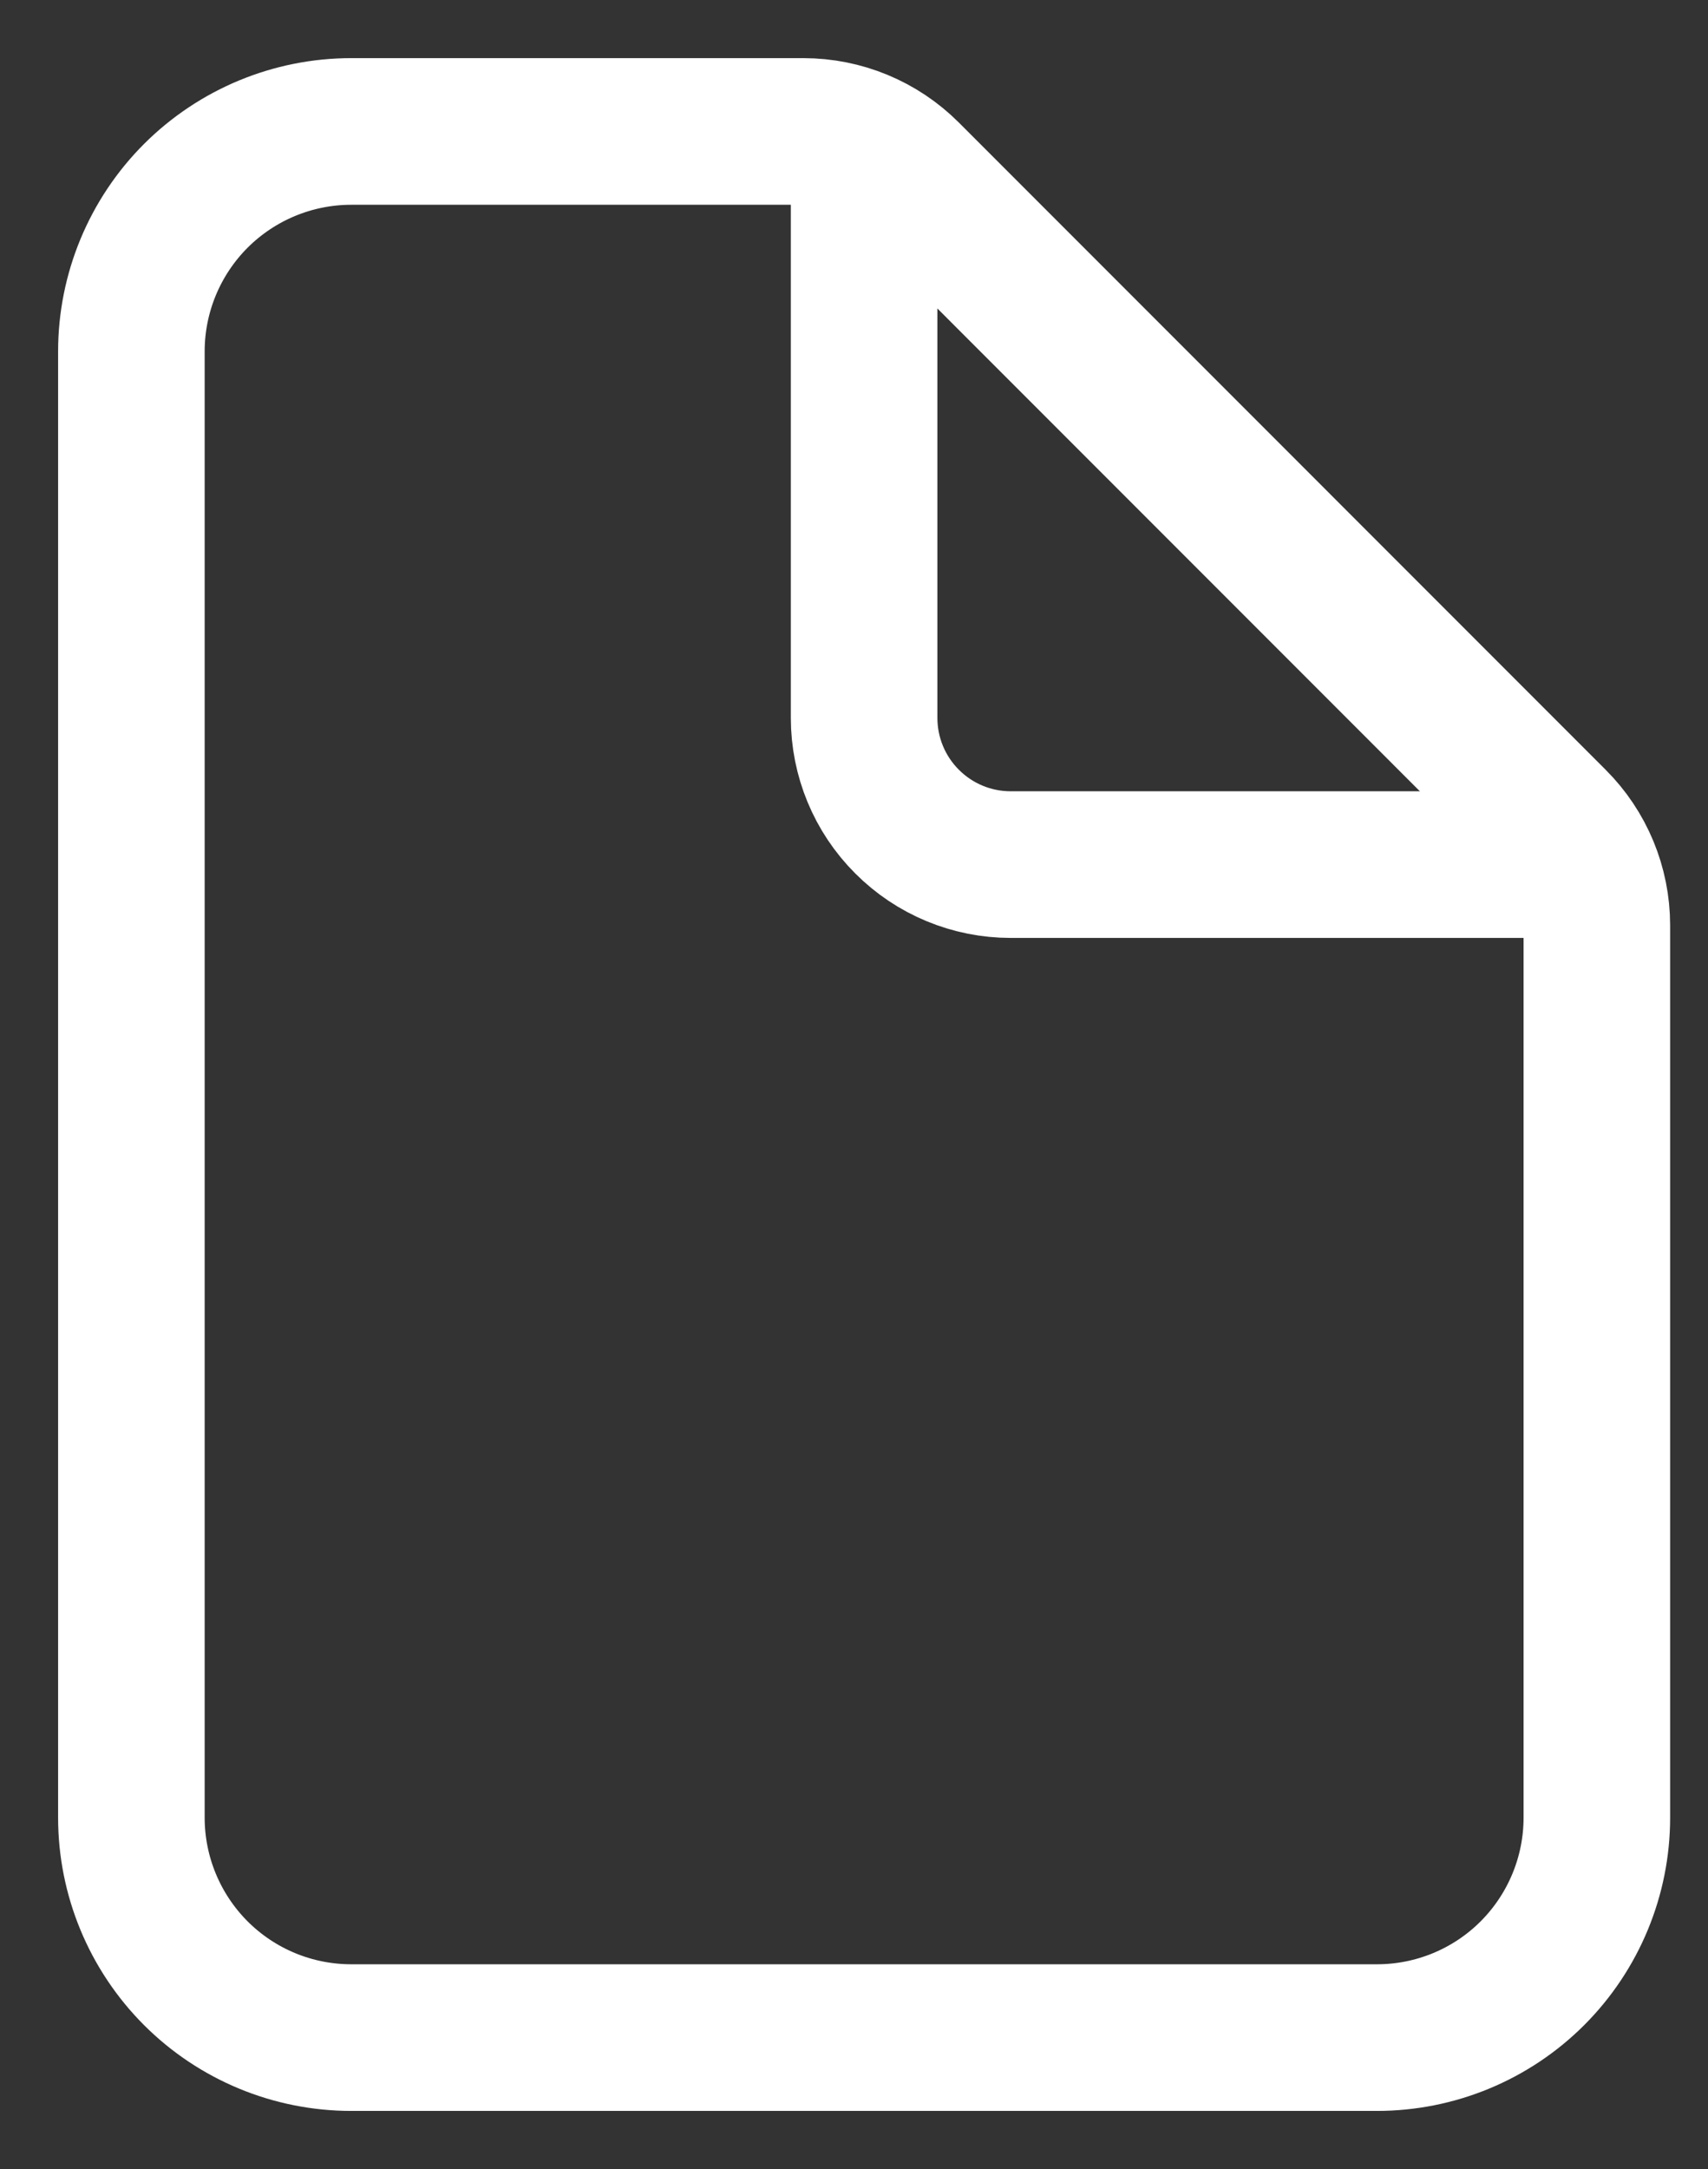
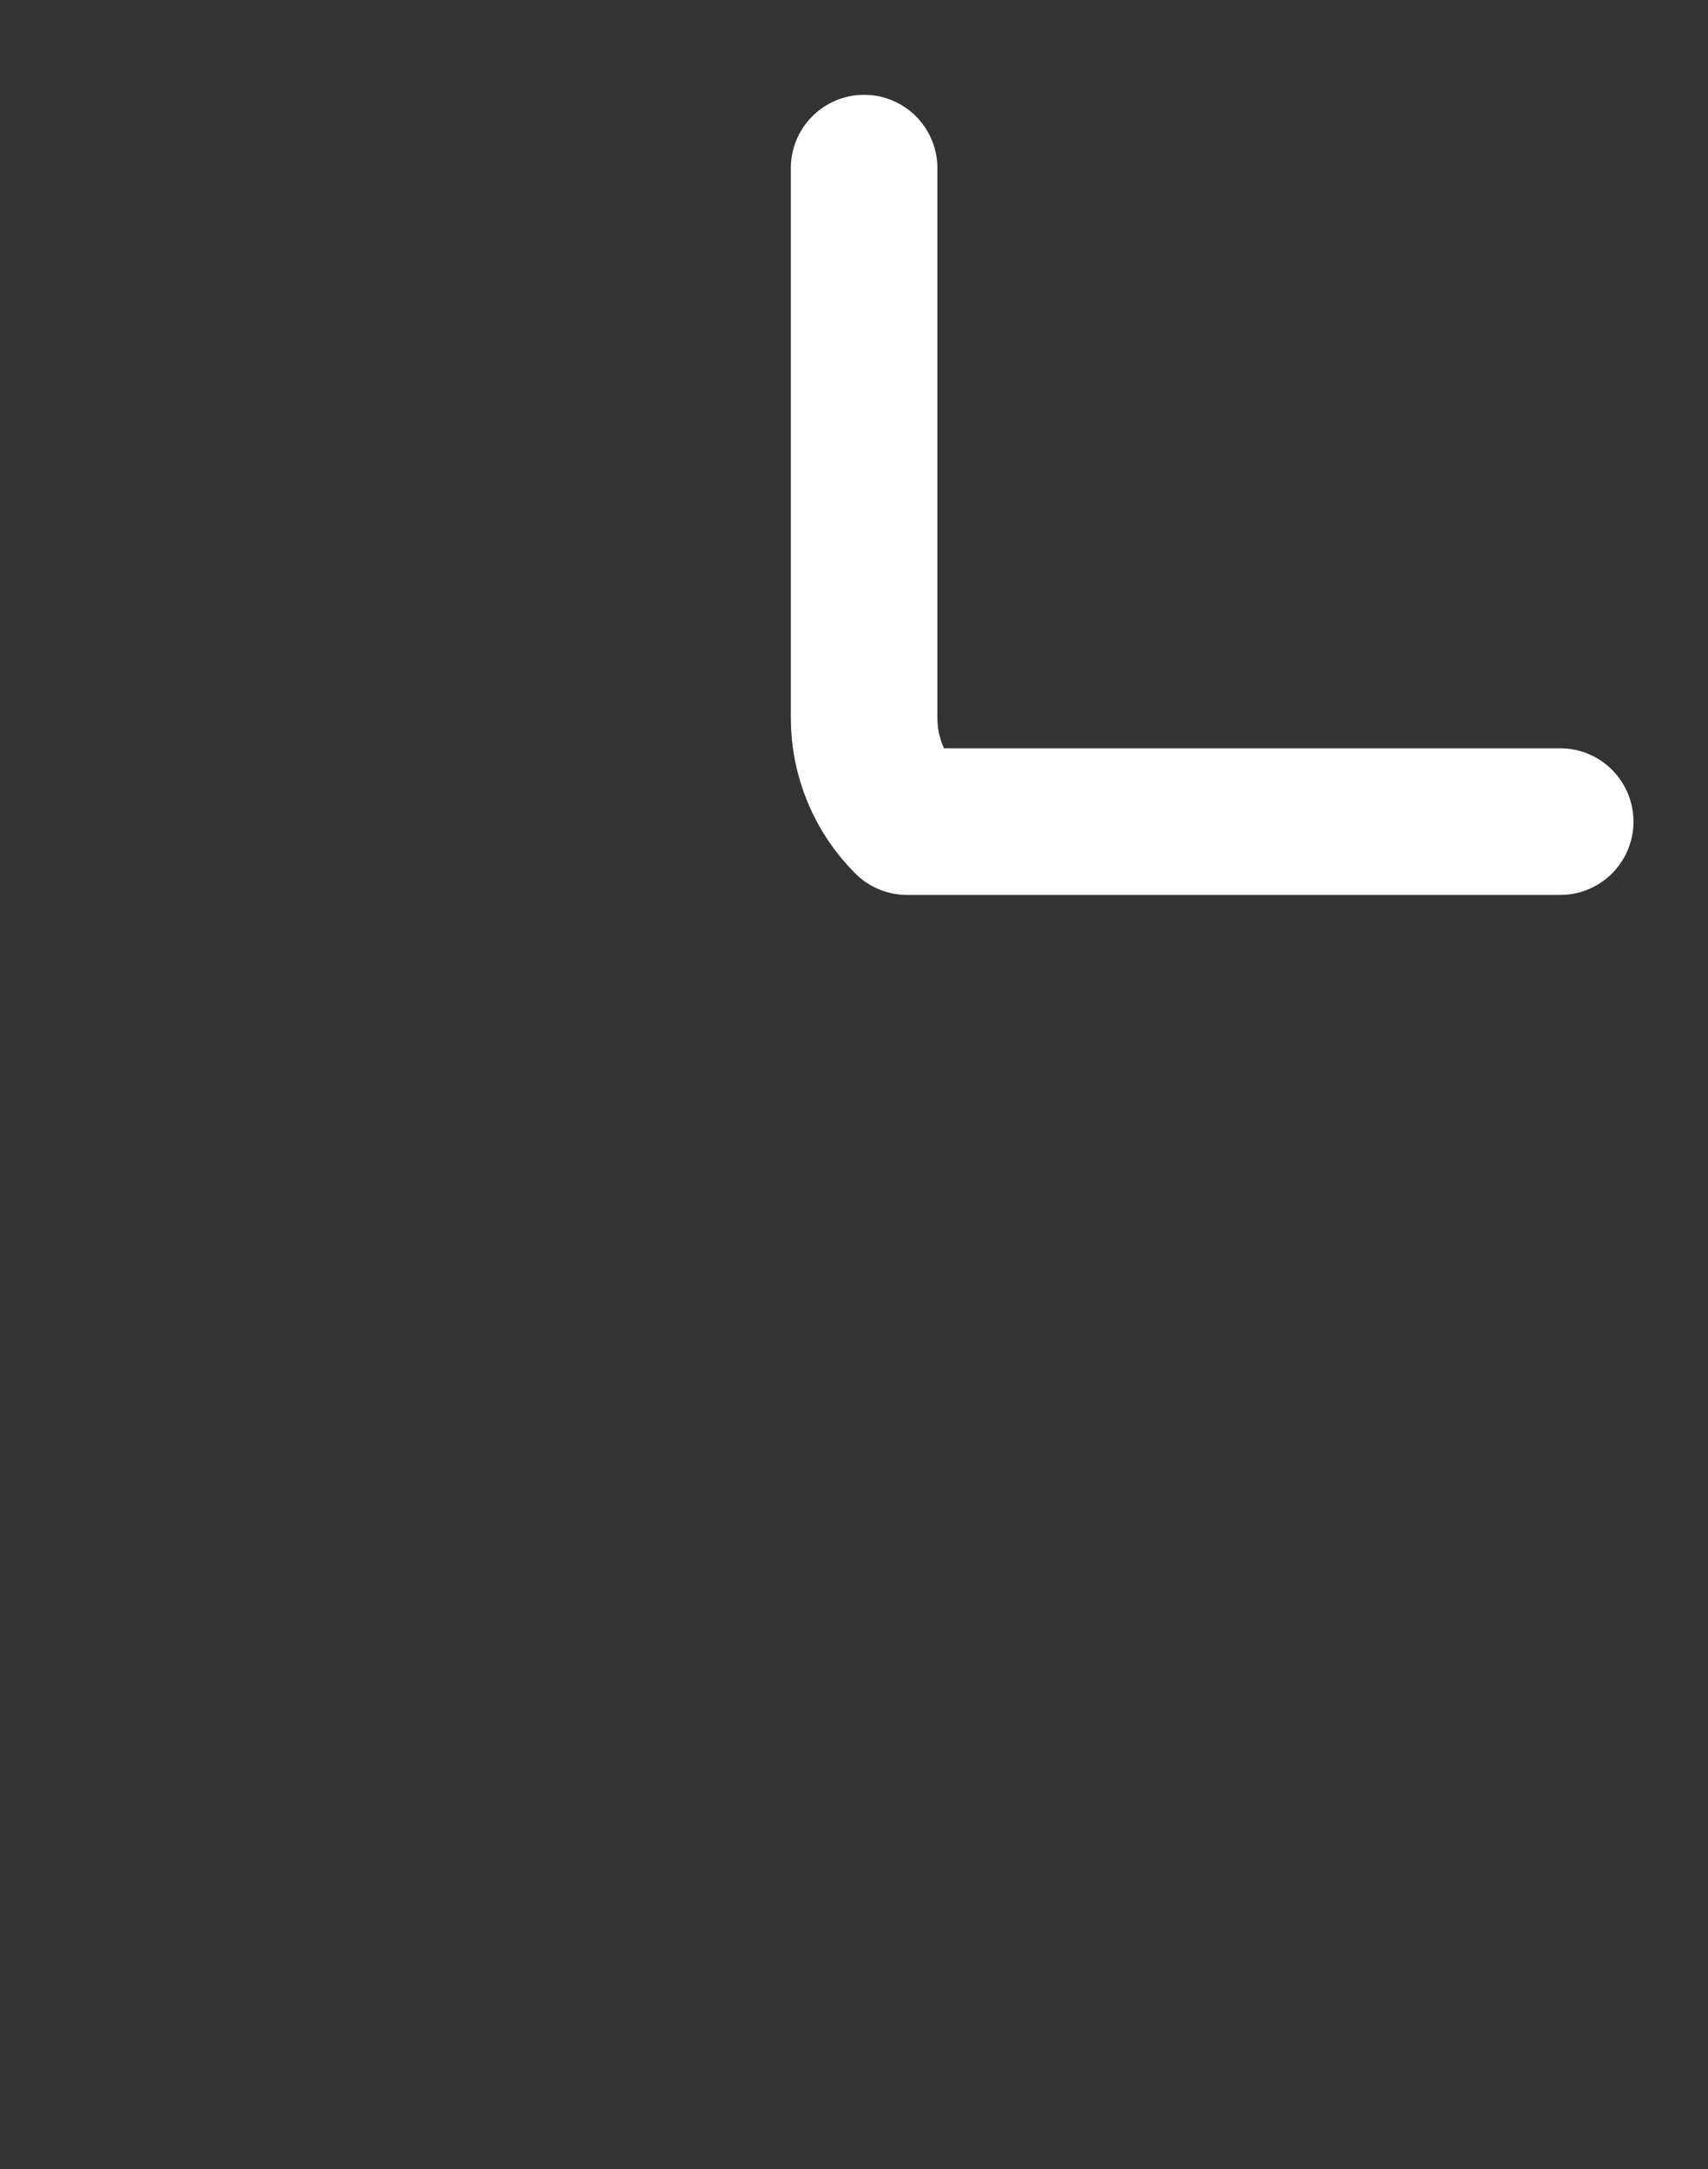
<svg xmlns="http://www.w3.org/2000/svg" width="26" height="33" viewBox="0 0 26 33" fill="none">
  <rect x="0" y="0" width="26" height="33" fill="#333333" stroke="none" />
-   <path d="M24.308 14.078V27.654C24.308 28.541 23.955 29.392 23.328 30.02C22.7 30.648 21.849 31 20.962 31H5.346C4.459 31 3.608 30.648 2.98 30.02C2.353 29.392 2 28.541 2 27.654V5.346C2 4.459 2.353 3.608 2.98 2.98C3.608 2.353 4.459 2 5.346 2H12.23C12.822 2 13.389 2.235 13.807 2.653L23.654 12.501C24.073 12.919 24.308 13.486 24.308 14.078Z" stroke="white" stroke-width="2.231" stroke-linejoin="round" />
-   <path d="M13.154 2.558V10.923C13.154 11.515 13.389 12.082 13.808 12.5C14.226 12.919 14.793 13.154 15.385 13.154H23.75" stroke="white" stroke-width="2.231" stroke-linecap="round" stroke-linejoin="round" />
+   <path d="M13.154 2.558V10.923C13.154 11.515 13.389 12.082 13.808 12.5H23.75" stroke="white" stroke-width="2.231" stroke-linecap="round" stroke-linejoin="round" />
</svg>